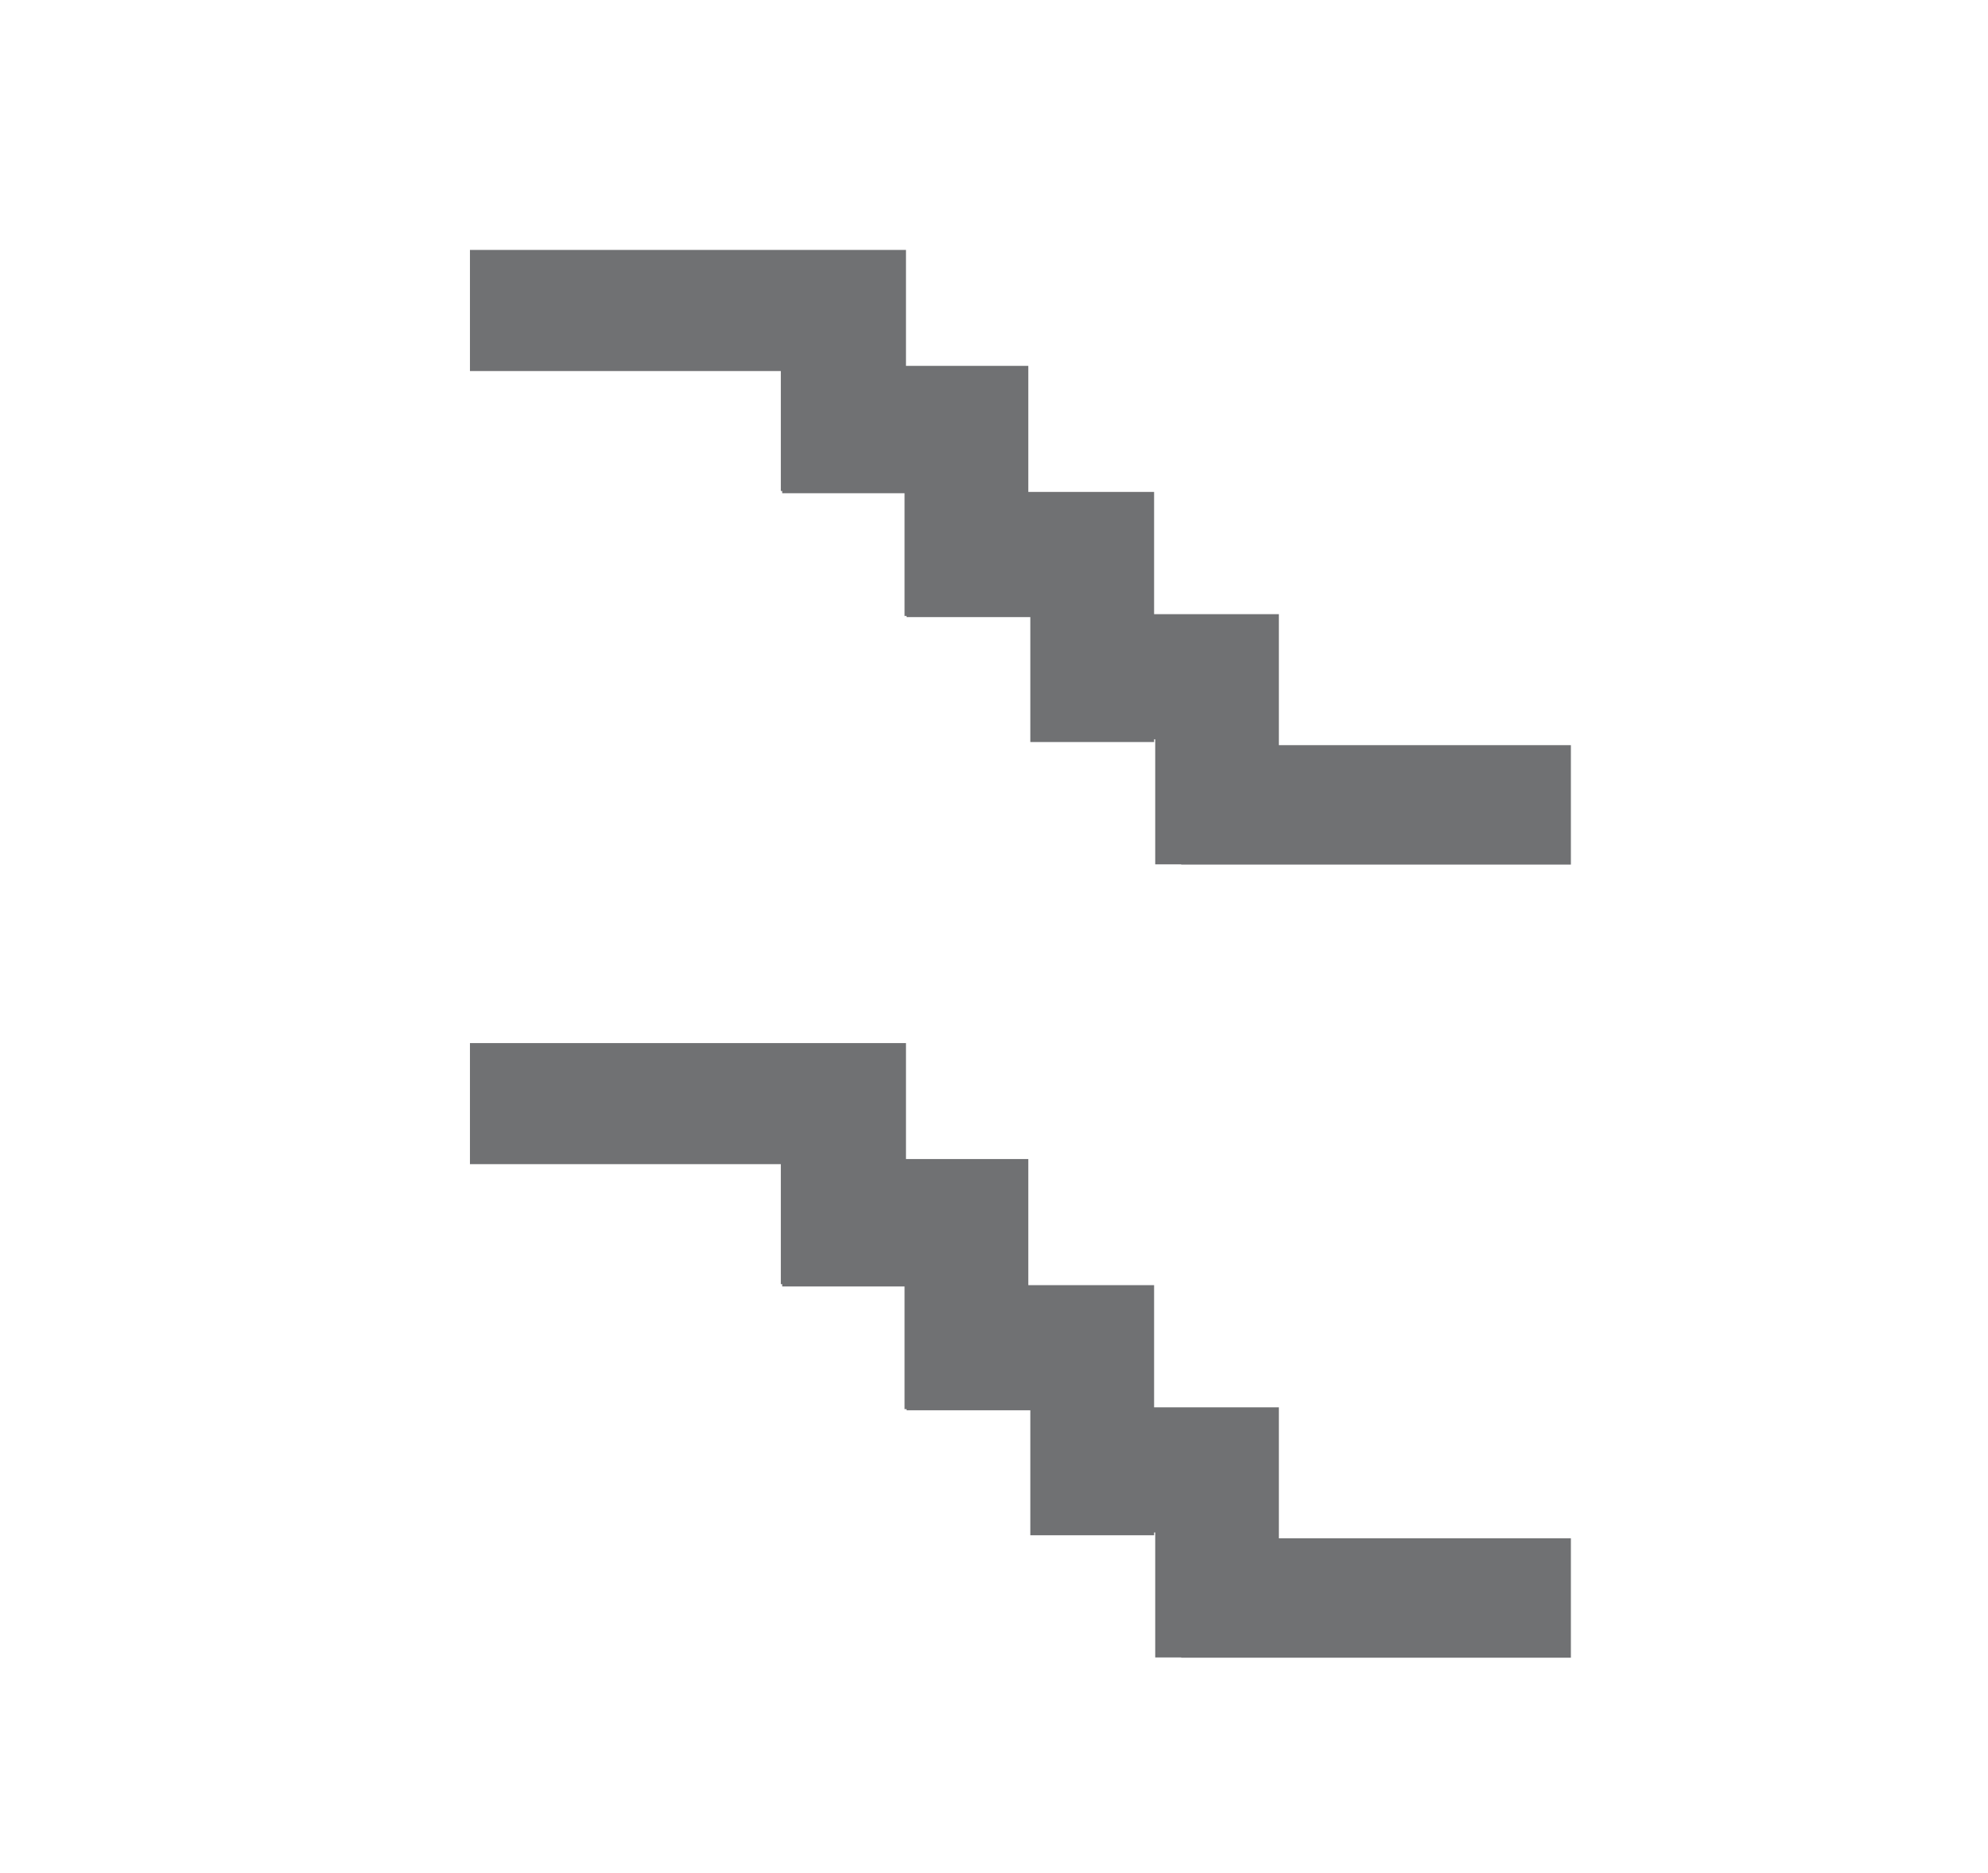
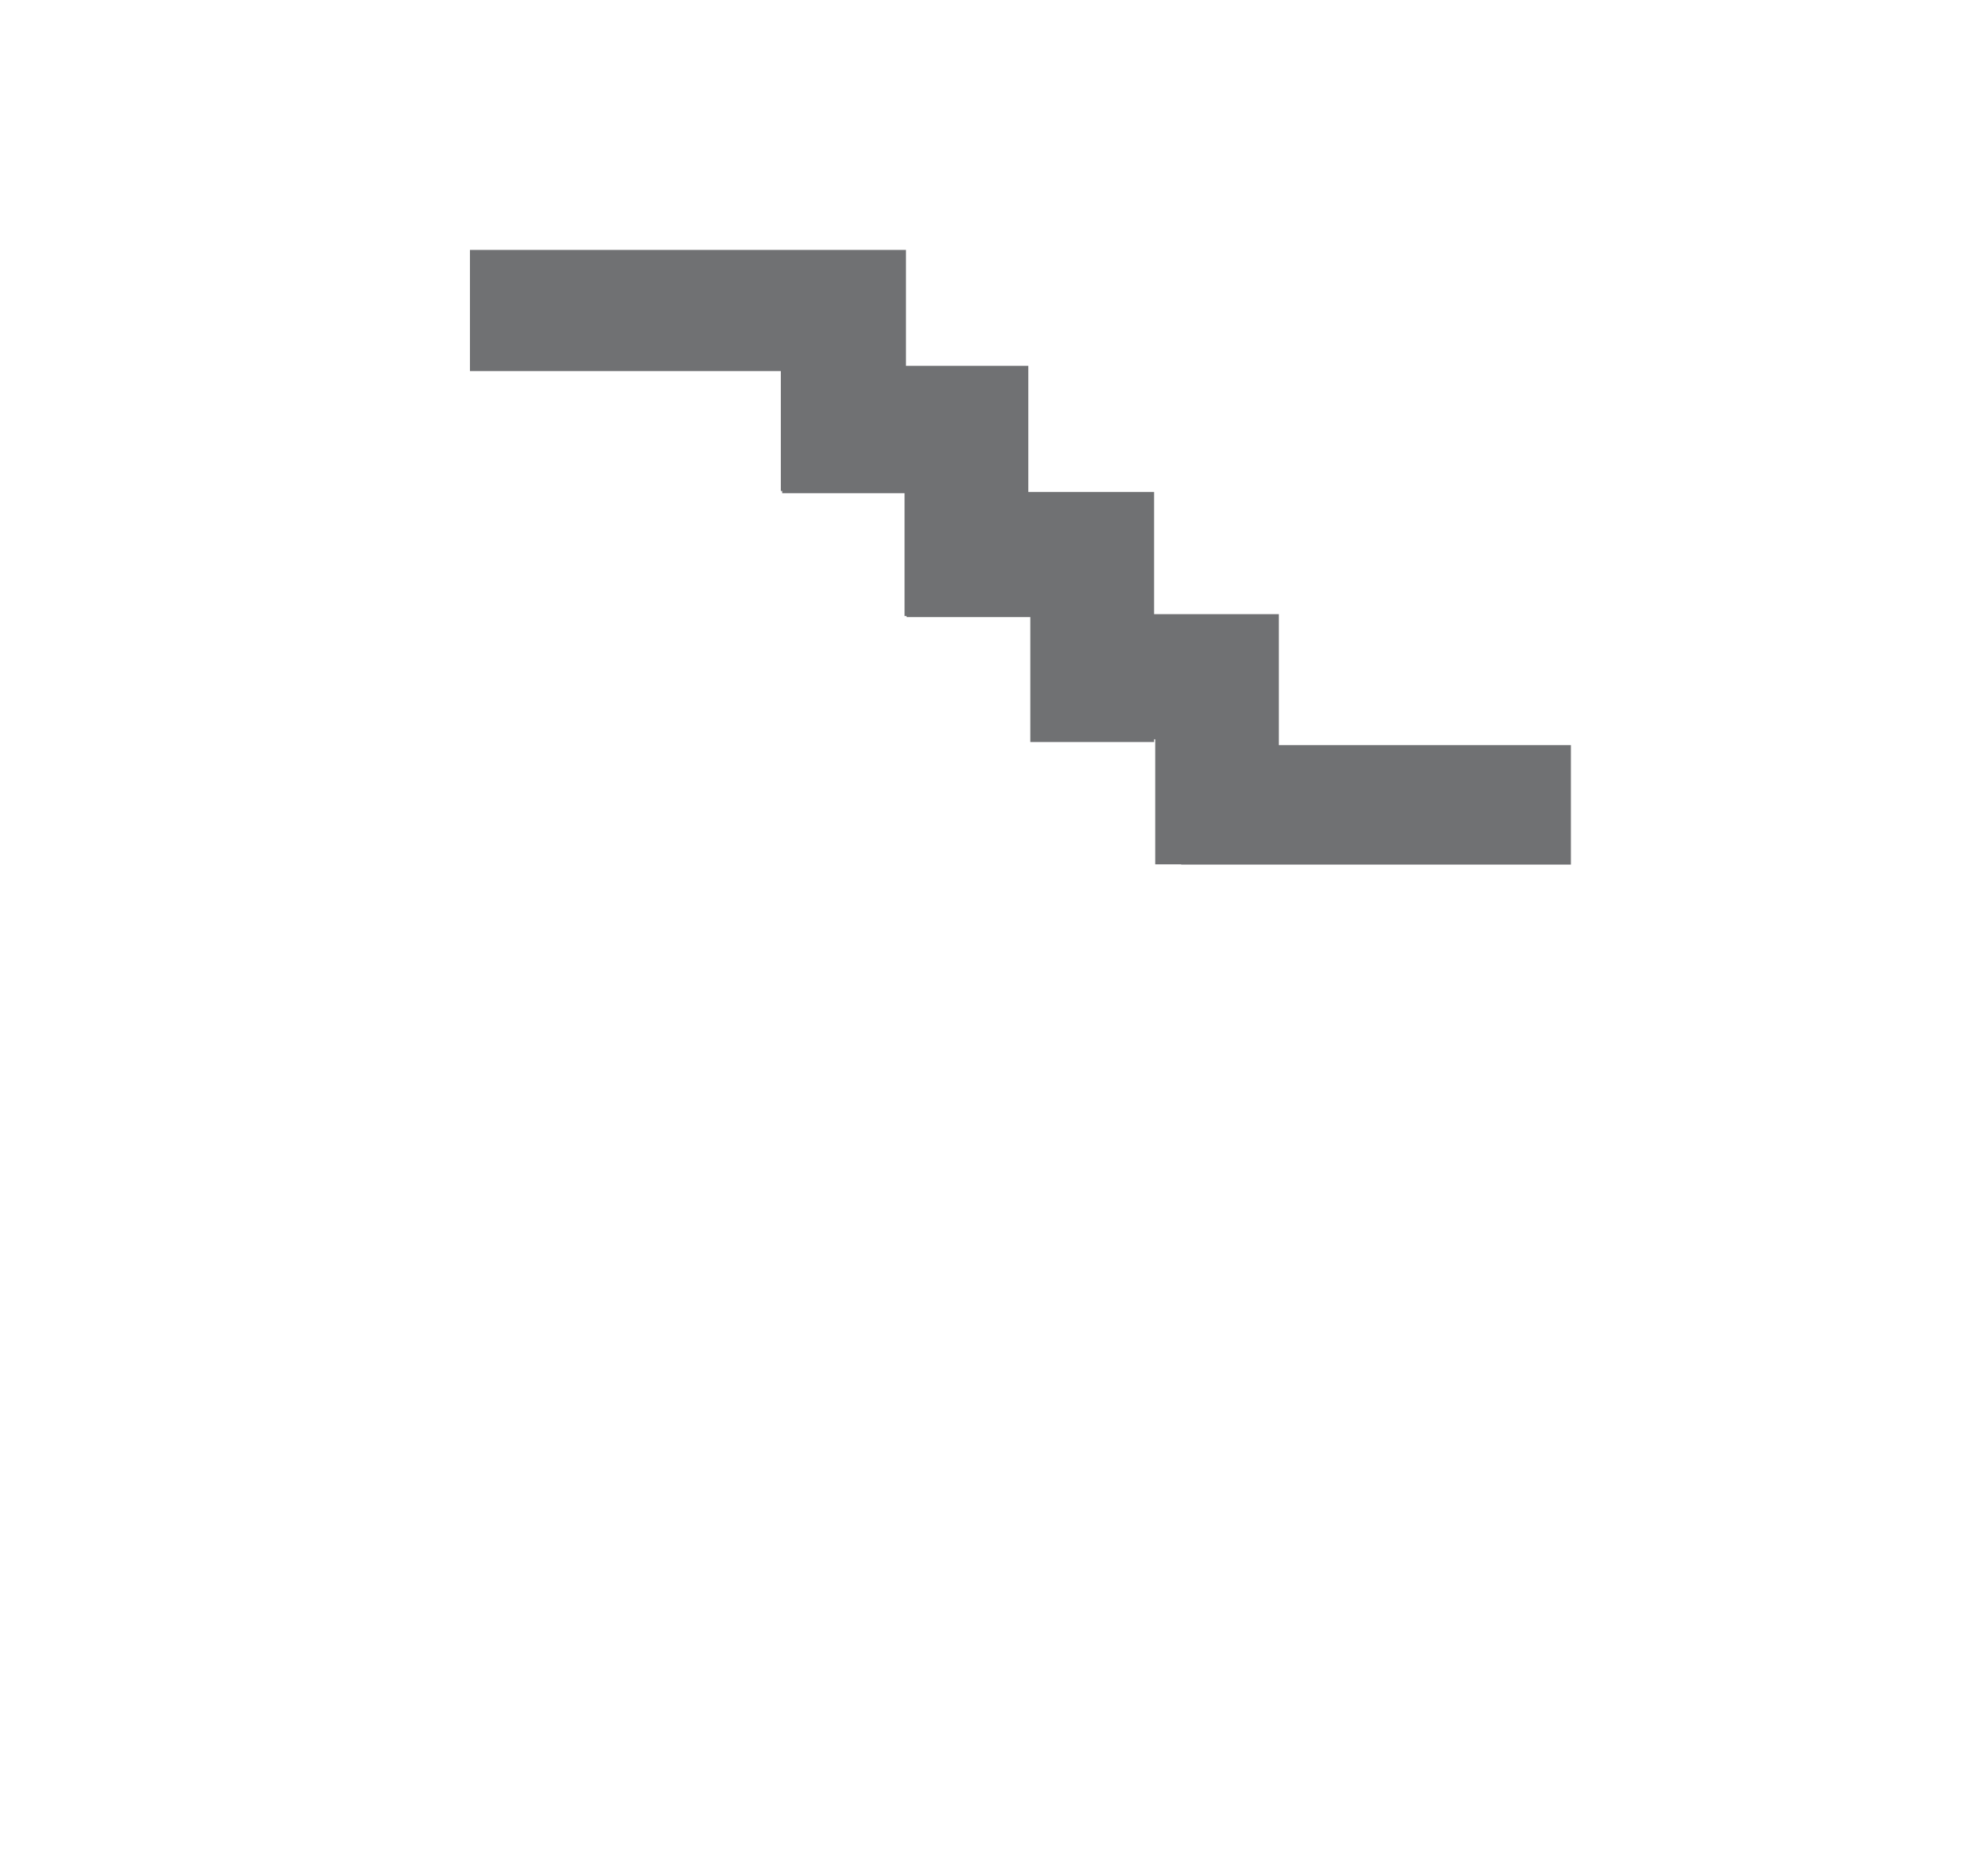
<svg xmlns="http://www.w3.org/2000/svg" version="1.1" id="Warstwa_1" x="0px" y="0px" width="31.833px" height="30px" viewBox="0 0 31.833 30" enable-background="new 0 0 31.833 30" xml:space="preserve">
  <polygon fill="#707173" points="25.154,13.848 25.154,11.935 20.478,11.935 20.478,9.837 18.48,9.837 18.48,7.879 16.466,7.879   16.466,5.86 14.507,5.86 14.507,4.003 7.525,4.003 7.525,5.943 12.503,5.943 12.503,7.864 12.525,7.864 12.525,7.9 14.484,7.9   14.484,9.866 14.517,9.866 14.517,9.884 16.498,9.884 16.498,11.885 18.48,11.885 18.48,11.841 18.498,11.841 18.498,13.844   18.914,13.844 18.914,13.848 " />
-   <polygon fill="#707173" points="25.154,26.551 25.154,24.639 20.478,24.639 20.478,22.541 18.48,22.541 18.48,20.584 16.466,20.584   16.466,18.564 14.507,18.564 14.507,16.707 7.525,16.707 7.525,18.646 12.503,18.646 12.503,20.568 12.525,20.568 12.525,20.605   14.484,20.605 14.484,22.57 14.517,22.57 14.517,22.588 16.498,22.588 16.498,24.59 18.48,24.59 18.48,24.545 18.498,24.545   18.498,26.547 18.914,26.547 18.914,26.551 " />
</svg>